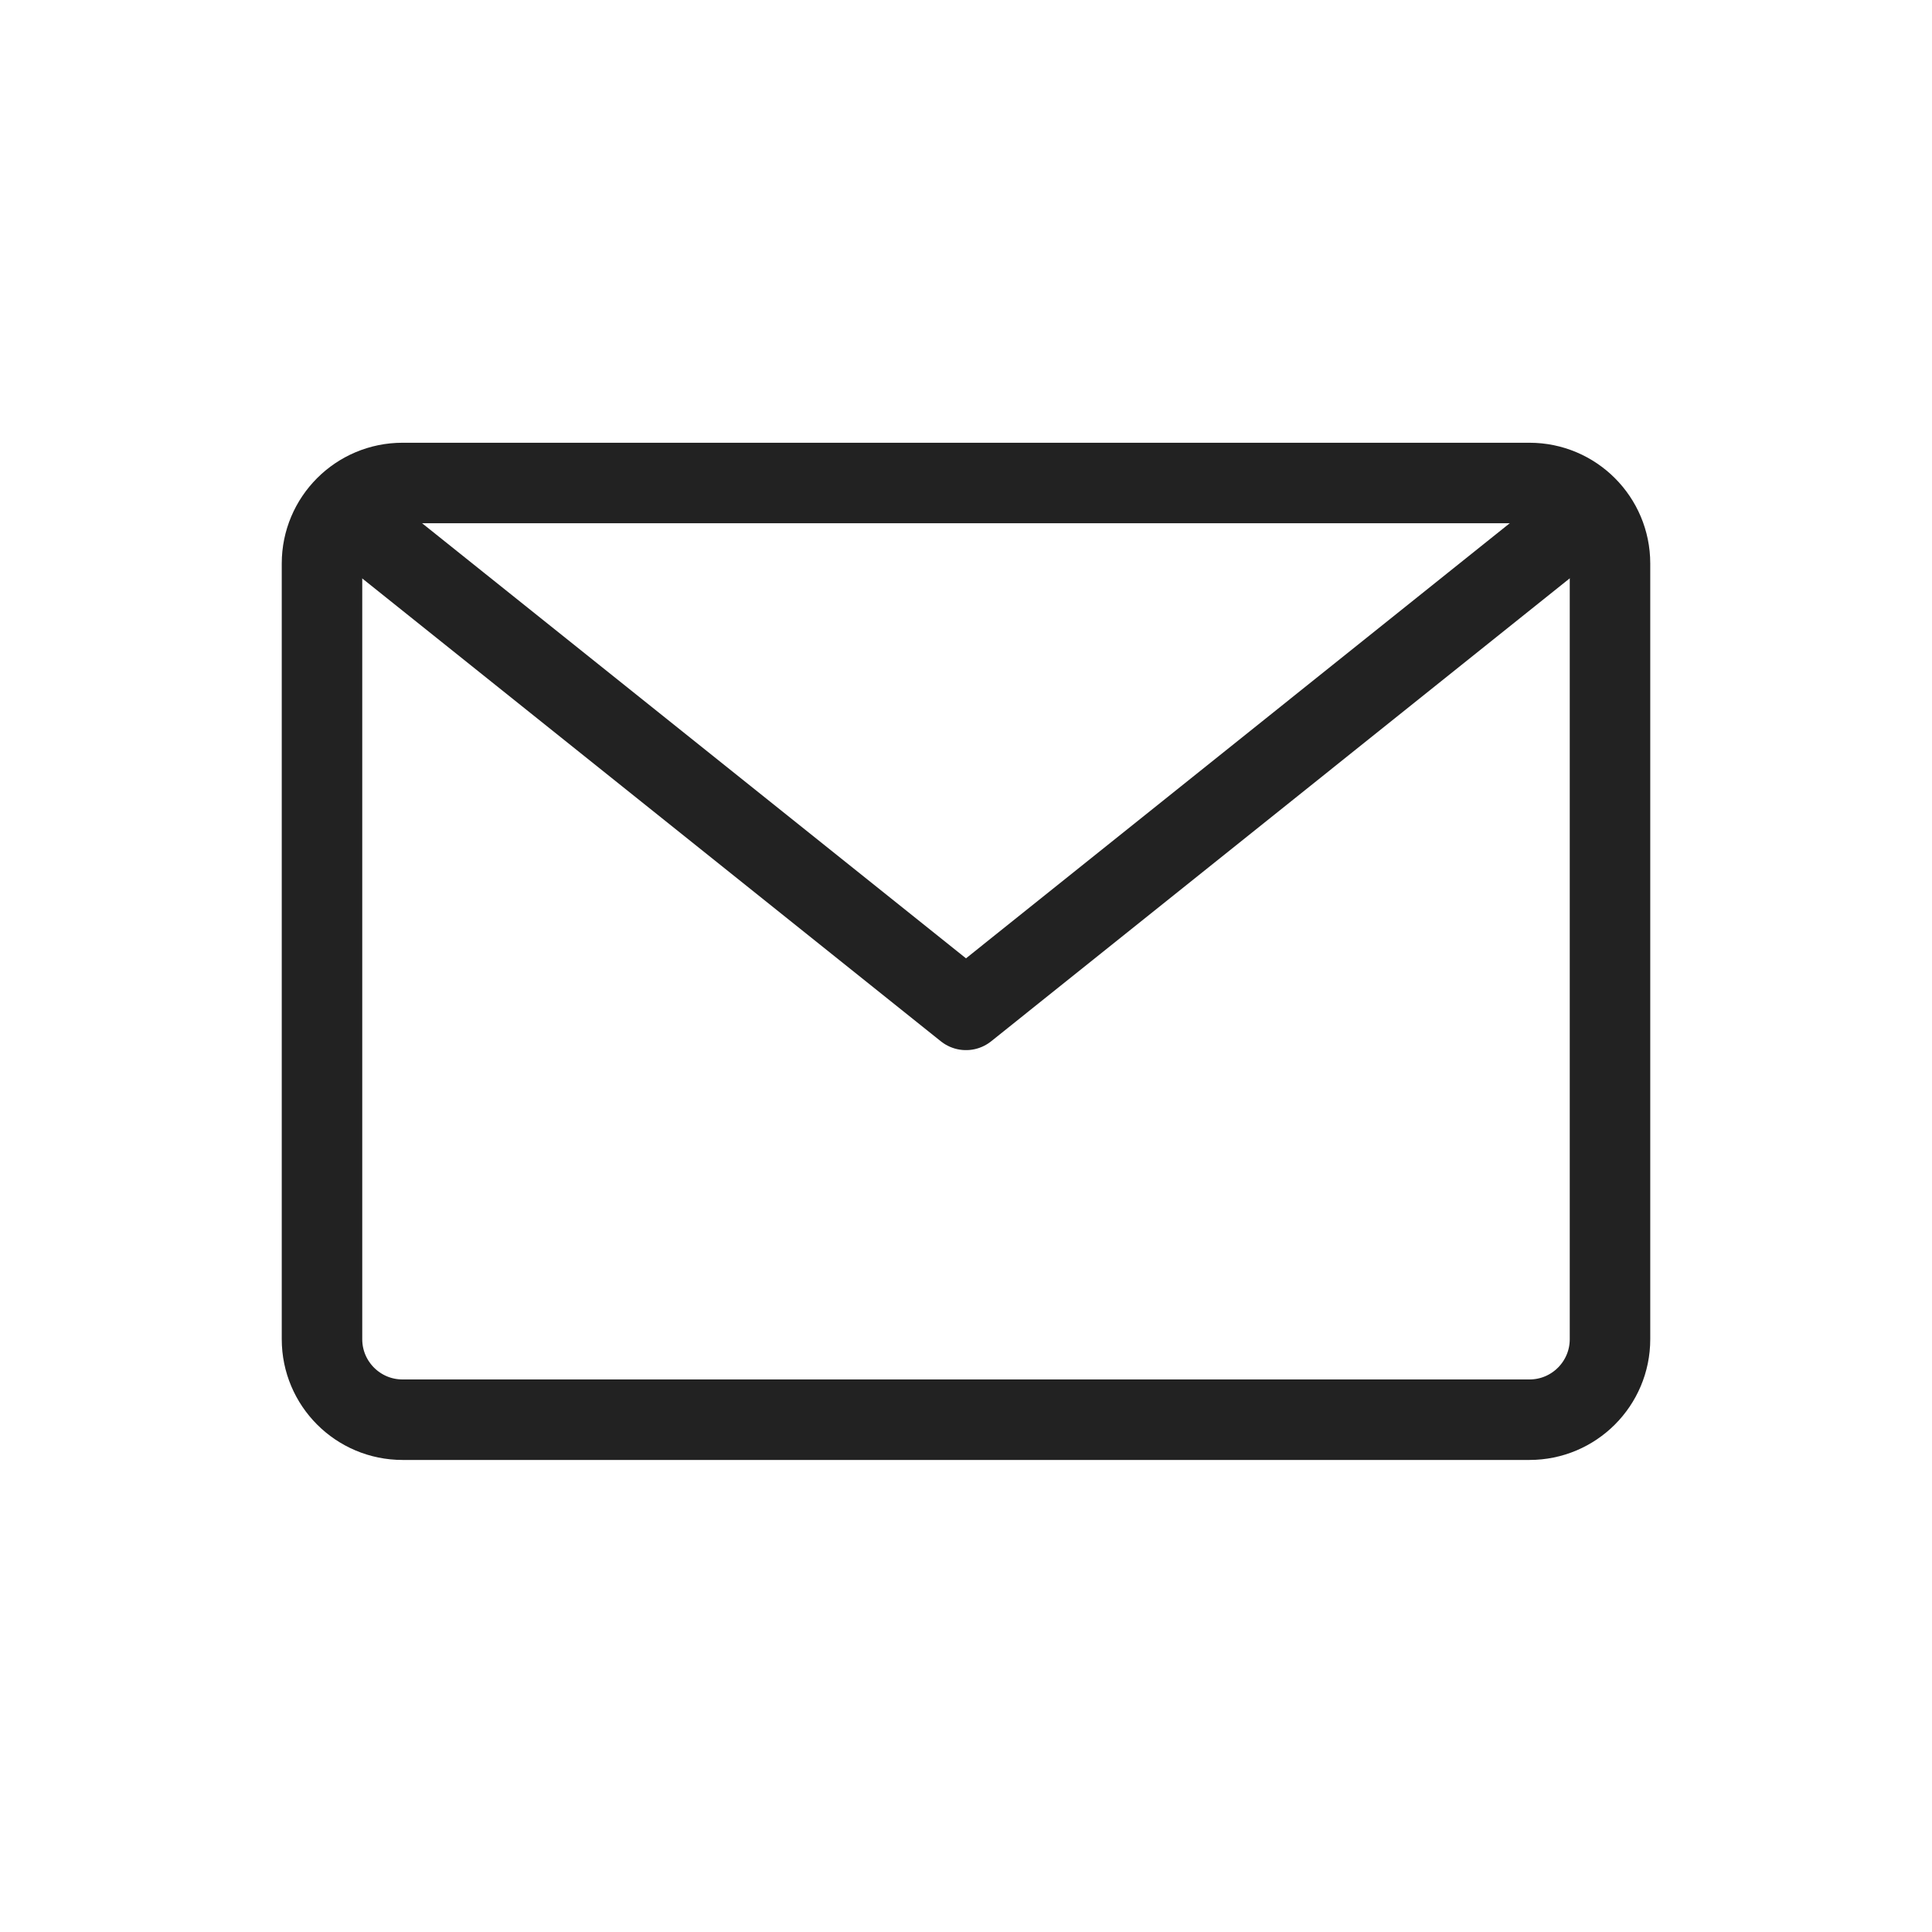
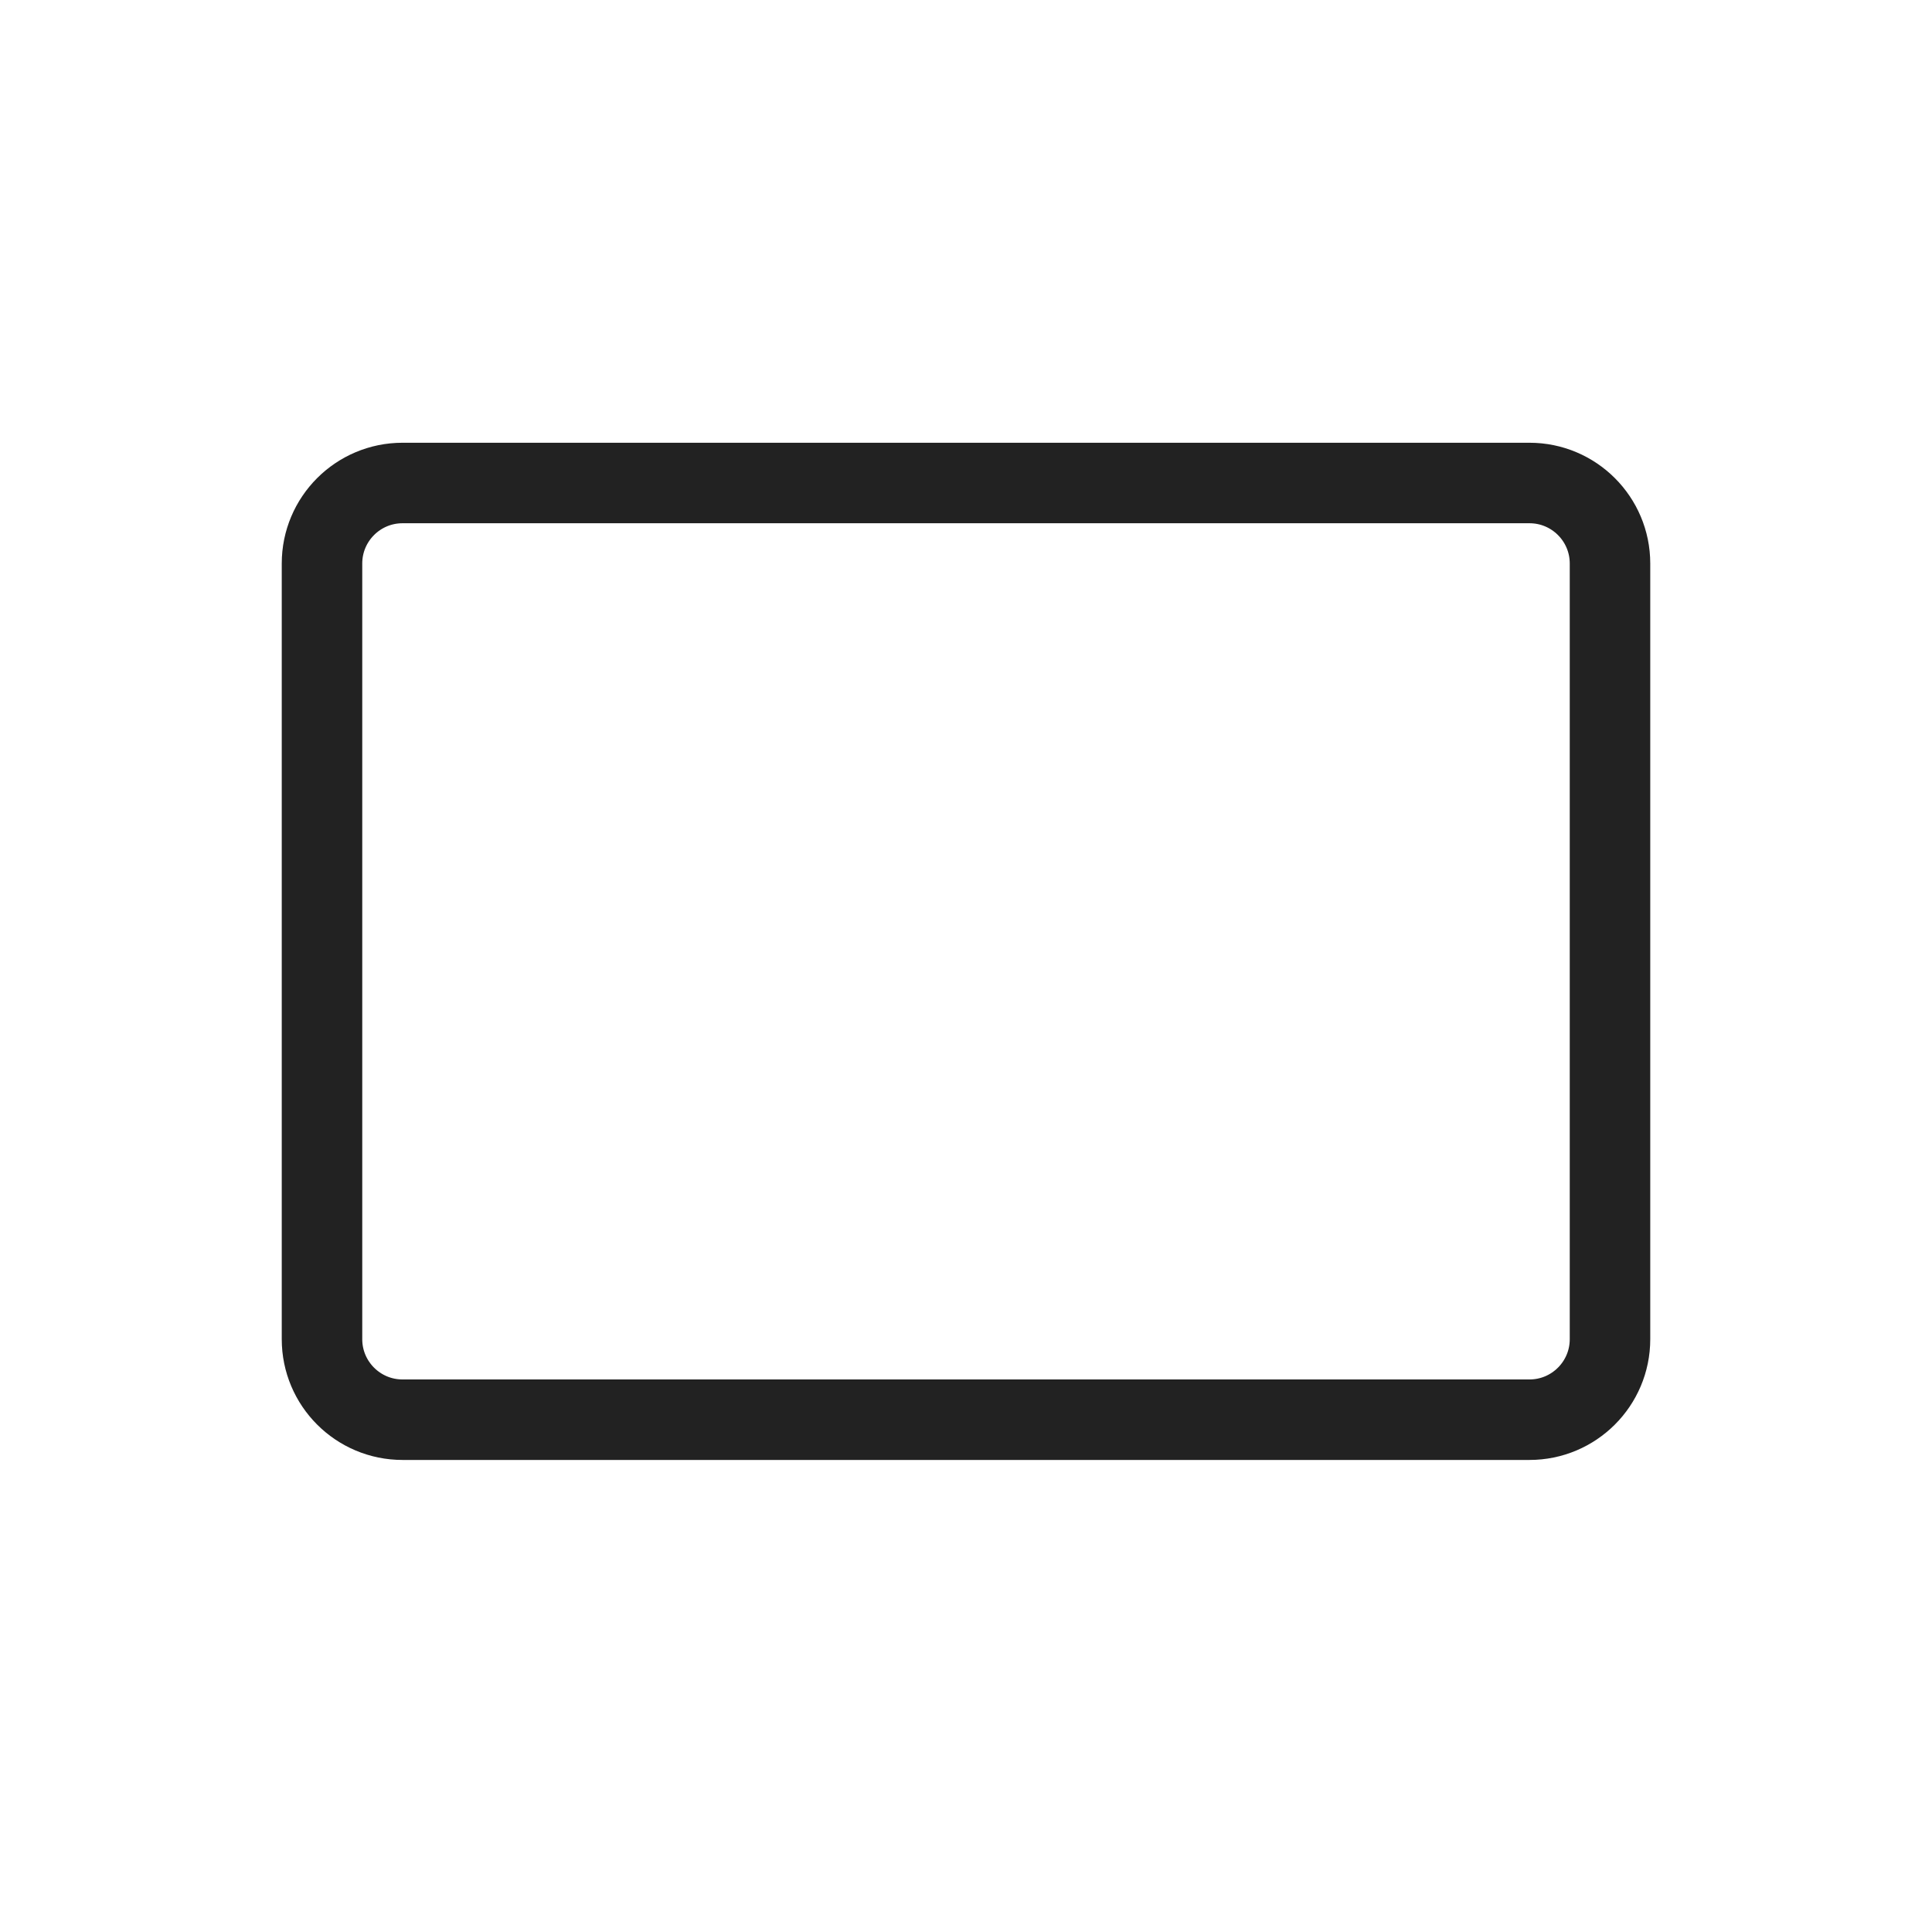
<svg xmlns="http://www.w3.org/2000/svg" height="24" viewBox="0 0 24 24" width="24">
  <g fill="none" fill-rule="evenodd" stroke="#222" stroke-linecap="round" stroke-linejoin="round" transform="translate(4 6)">
    <path d="m1 0h14c.552 0 1 .448 1 1v9.636c0 .552-.448 1-1 1h-14c-.552 0-1-.448-1-1v-9.636c0-.552.448-1 1-1z" />
-     <path d="m.727.727 7.273 5.818 7.271-5.818" />
  </g>
</svg>